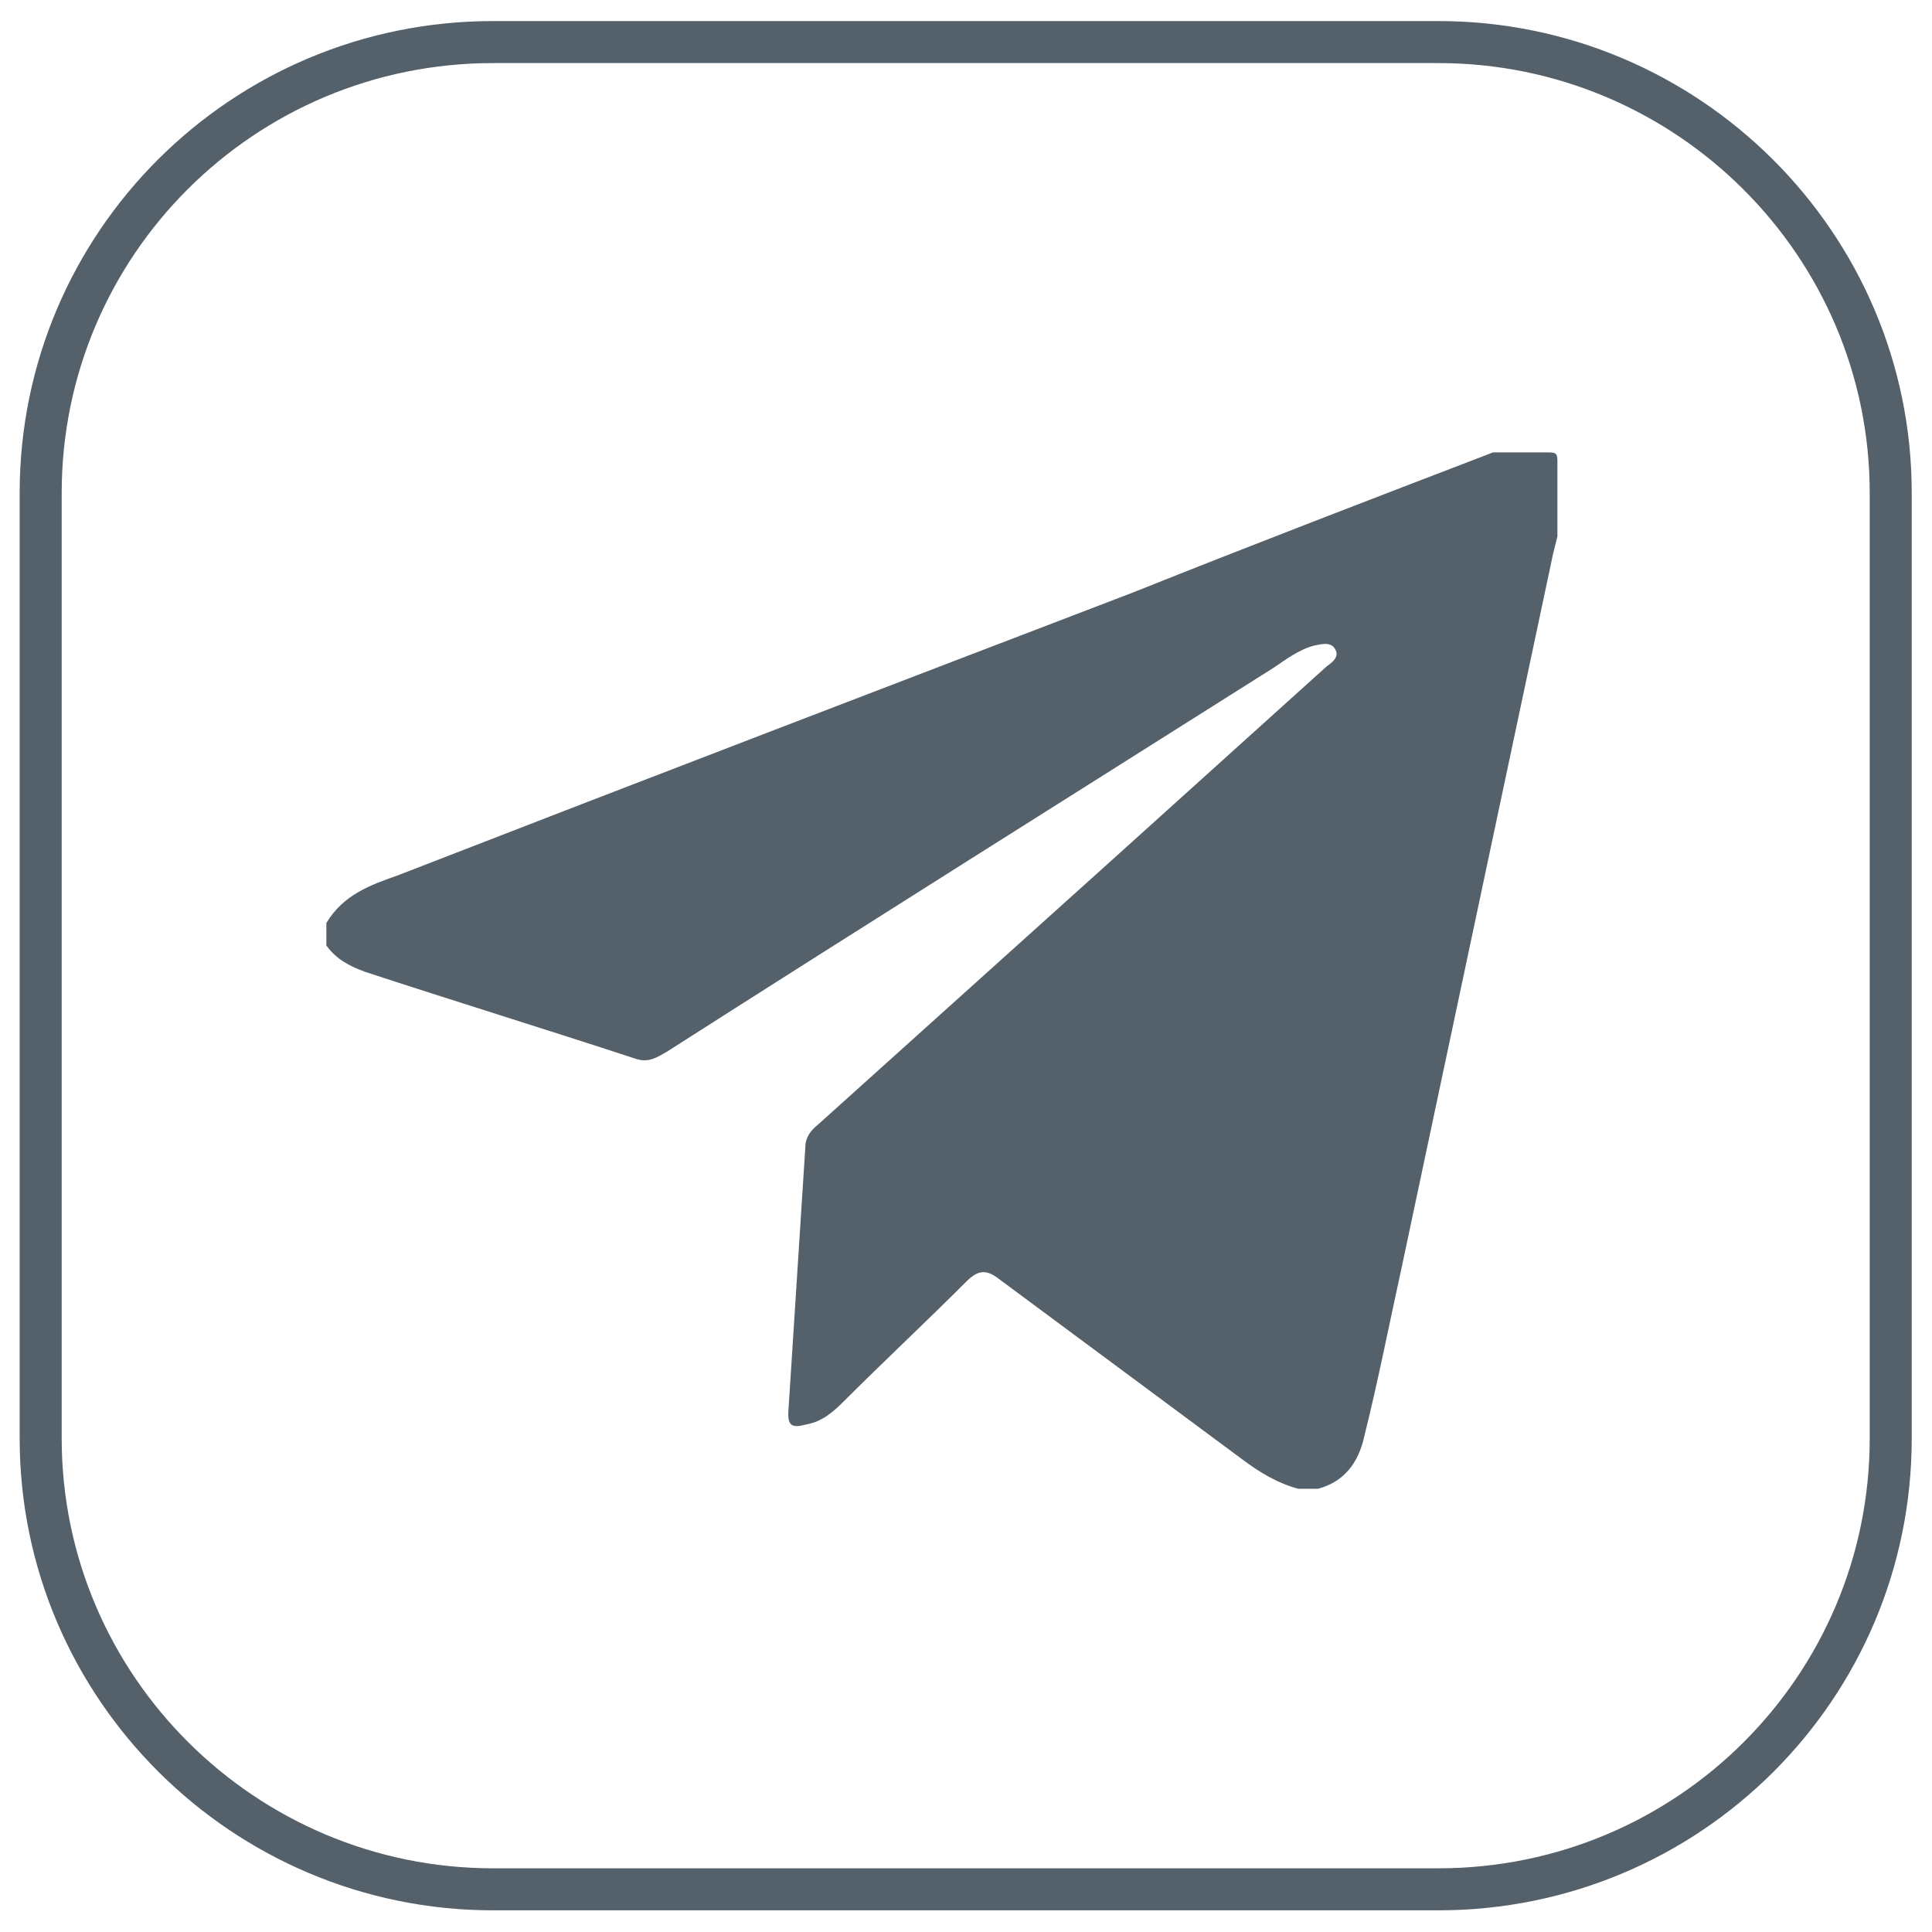
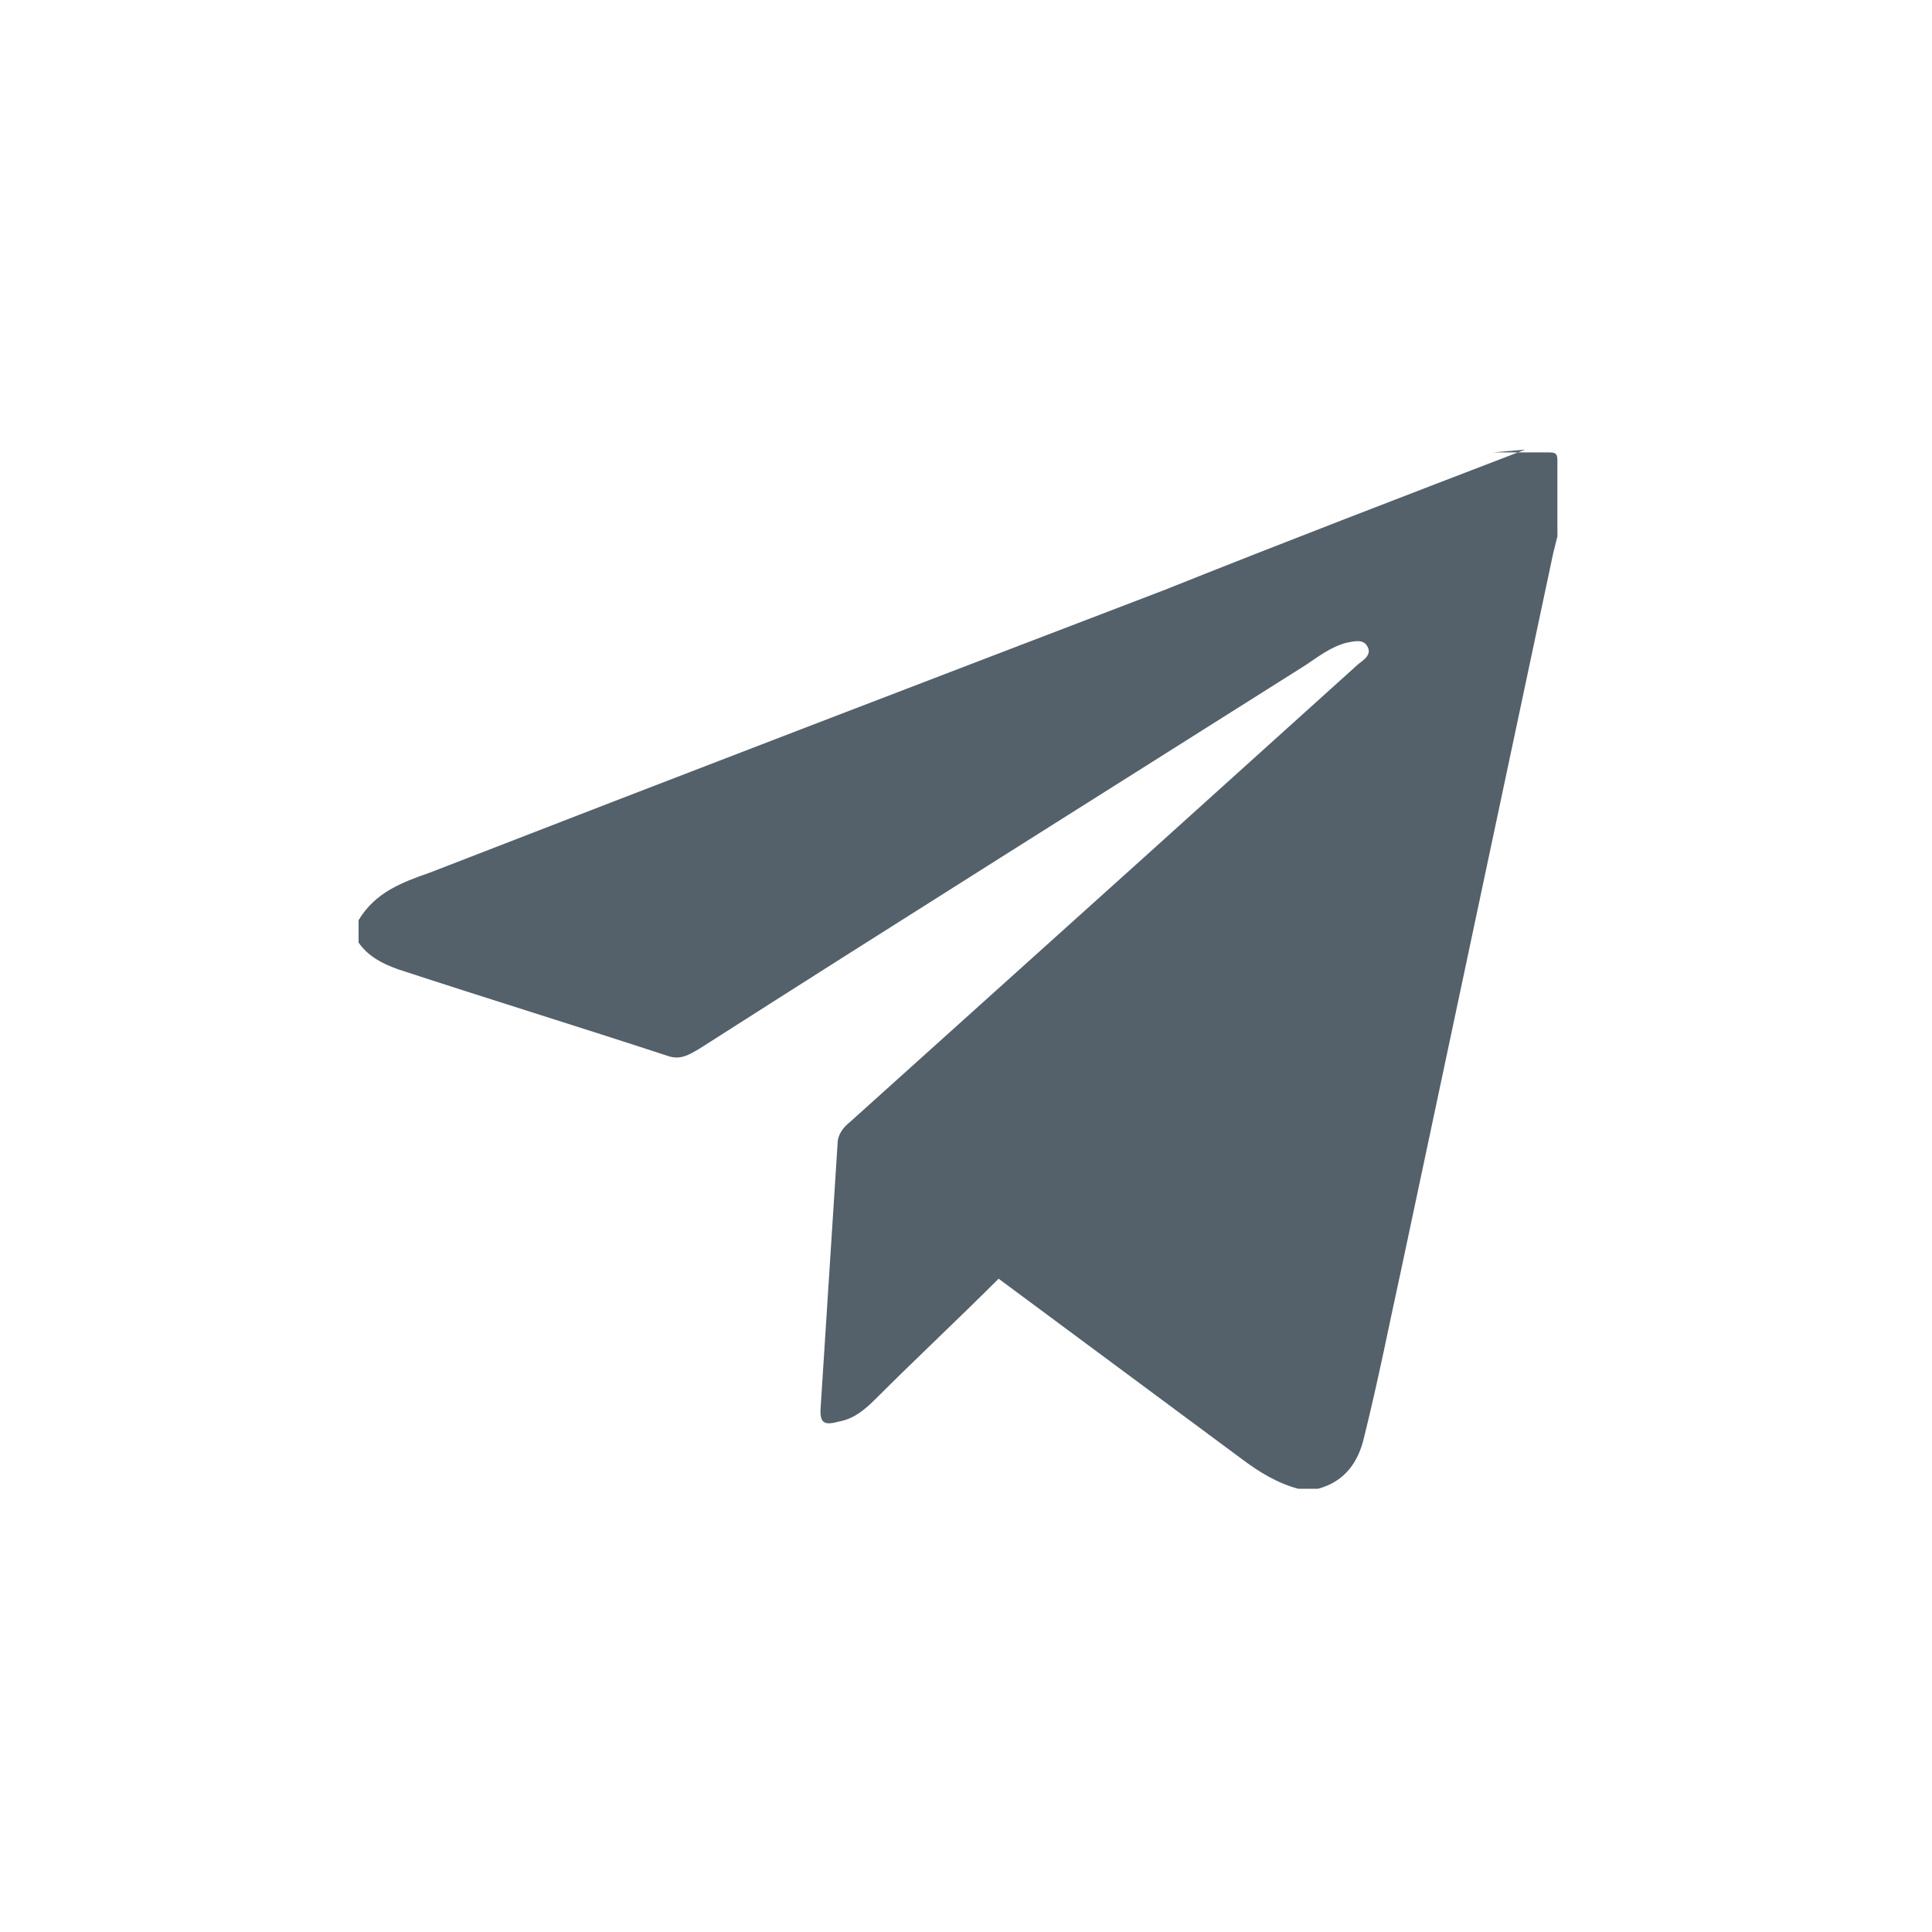
<svg xmlns="http://www.w3.org/2000/svg" width="100%" height="100%" viewBox="0 0 2134 2134" version="1.1" xml:space="preserve" style="fill-rule:evenodd;clip-rule:evenodd;stroke-linejoin:round;stroke-miterlimit:2;">
  <g id="Telegram">
-     <path d="M2111.61,1588.75c-0,287.727 -233.584,521.311 -522.858,521.311l-1044.17,-0c-287.726,-0 -522.857,-233.584 -522.857,-521.311l-0,-1044.17c-0,-287.726 233.584,-521.311 522.857,-521.311l1044.17,0c287.727,0 522.858,233.585 522.858,521.311l-0,1044.17Zm-46.408,0c0,262.151 -212.89,474.903 -476.45,474.903l-1044.17,0c-262.151,0 -476.45,-212.752 -476.45,-474.903l0,-1044.17c0,-262.151 212.89,-474.903 476.45,-474.903l1044.17,-0c262.151,-0 476.45,212.752 476.45,474.903l0,1044.17Z" style="fill:#54606a;" />
-     <path d="M1649.08,499.722l61.877,0c7.734,0 9.281,1.547 9.281,9.282l0,83.533c-1.547,6.188 -3.094,12.376 -4.64,18.563c-55.689,262.976 -111.378,524.404 -167.067,787.38c-13.923,63.423 -26.298,126.847 -41.767,188.724c-6.188,27.844 -21.657,49.501 -51.048,57.235l-21.657,0c-23.204,-6.187 -43.314,-18.563 -61.877,-32.485c-89.721,-66.517 -179.442,-133.034 -269.163,-199.552c-13.922,-10.828 -23.204,-9.281 -35.579,3.094c-44.86,44.861 -91.268,88.174 -136.128,133.035c-10.829,10.828 -23.204,21.657 -40.22,24.75c-17.016,4.641 -21.657,1.547 -20.11,-17.016c6.188,-95.908 12.375,-191.817 18.563,-289.273c-0,-10.828 6.188,-18.563 13.922,-24.75c108.284,-97.456 216.568,-194.912 324.852,-292.367c78.893,-71.159 157.786,-142.317 236.678,-213.475c6.188,-4.64 15.469,-10.828 9.282,-20.11c-4.641,-7.734 -15.469,-4.64 -23.204,-3.093c-17.016,4.64 -30.938,15.469 -44.86,24.75c-222.756,140.769 -447.059,281.539 -669.815,423.855c-10.828,6.188 -20.11,12.375 -34.032,7.735c-99.002,-32.486 -199.552,-63.424 -298.554,-95.909c-17.016,-6.188 -32.486,-13.922 -43.314,-29.392l-0,-24.75c18.563,-30.939 47.954,-41.767 78.893,-52.595c270.71,-105.191 541.42,-208.834 812.13,-312.477c131.488,-52.595 264.522,-103.643 397.557,-154.692Z" style="fill:#54606a;fill-rule:nonzero;" />
+     <path d="M1649.08,499.722l61.877,0c7.734,0 9.281,1.547 9.281,9.282l0,83.533c-1.547,6.188 -3.094,12.376 -4.64,18.563c-55.689,262.976 -111.378,524.404 -167.067,787.38c-13.923,63.423 -26.298,126.847 -41.767,188.724c-6.188,27.844 -21.657,49.501 -51.048,57.235l-21.657,0c-23.204,-6.187 -43.314,-18.563 -61.877,-32.485c-89.721,-66.517 -179.442,-133.034 -269.163,-199.552c-44.86,44.861 -91.268,88.174 -136.128,133.035c-10.829,10.828 -23.204,21.657 -40.22,24.75c-17.016,4.641 -21.657,1.547 -20.11,-17.016c6.188,-95.908 12.375,-191.817 18.563,-289.273c-0,-10.828 6.188,-18.563 13.922,-24.75c108.284,-97.456 216.568,-194.912 324.852,-292.367c78.893,-71.159 157.786,-142.317 236.678,-213.475c6.188,-4.64 15.469,-10.828 9.282,-20.11c-4.641,-7.734 -15.469,-4.64 -23.204,-3.093c-17.016,4.64 -30.938,15.469 -44.86,24.75c-222.756,140.769 -447.059,281.539 -669.815,423.855c-10.828,6.188 -20.11,12.375 -34.032,7.735c-99.002,-32.486 -199.552,-63.424 -298.554,-95.909c-17.016,-6.188 -32.486,-13.922 -43.314,-29.392l-0,-24.75c18.563,-30.939 47.954,-41.767 78.893,-52.595c270.71,-105.191 541.42,-208.834 812.13,-312.477c131.488,-52.595 264.522,-103.643 397.557,-154.692Z" style="fill:#54606a;fill-rule:nonzero;" />
  </g>
</svg>